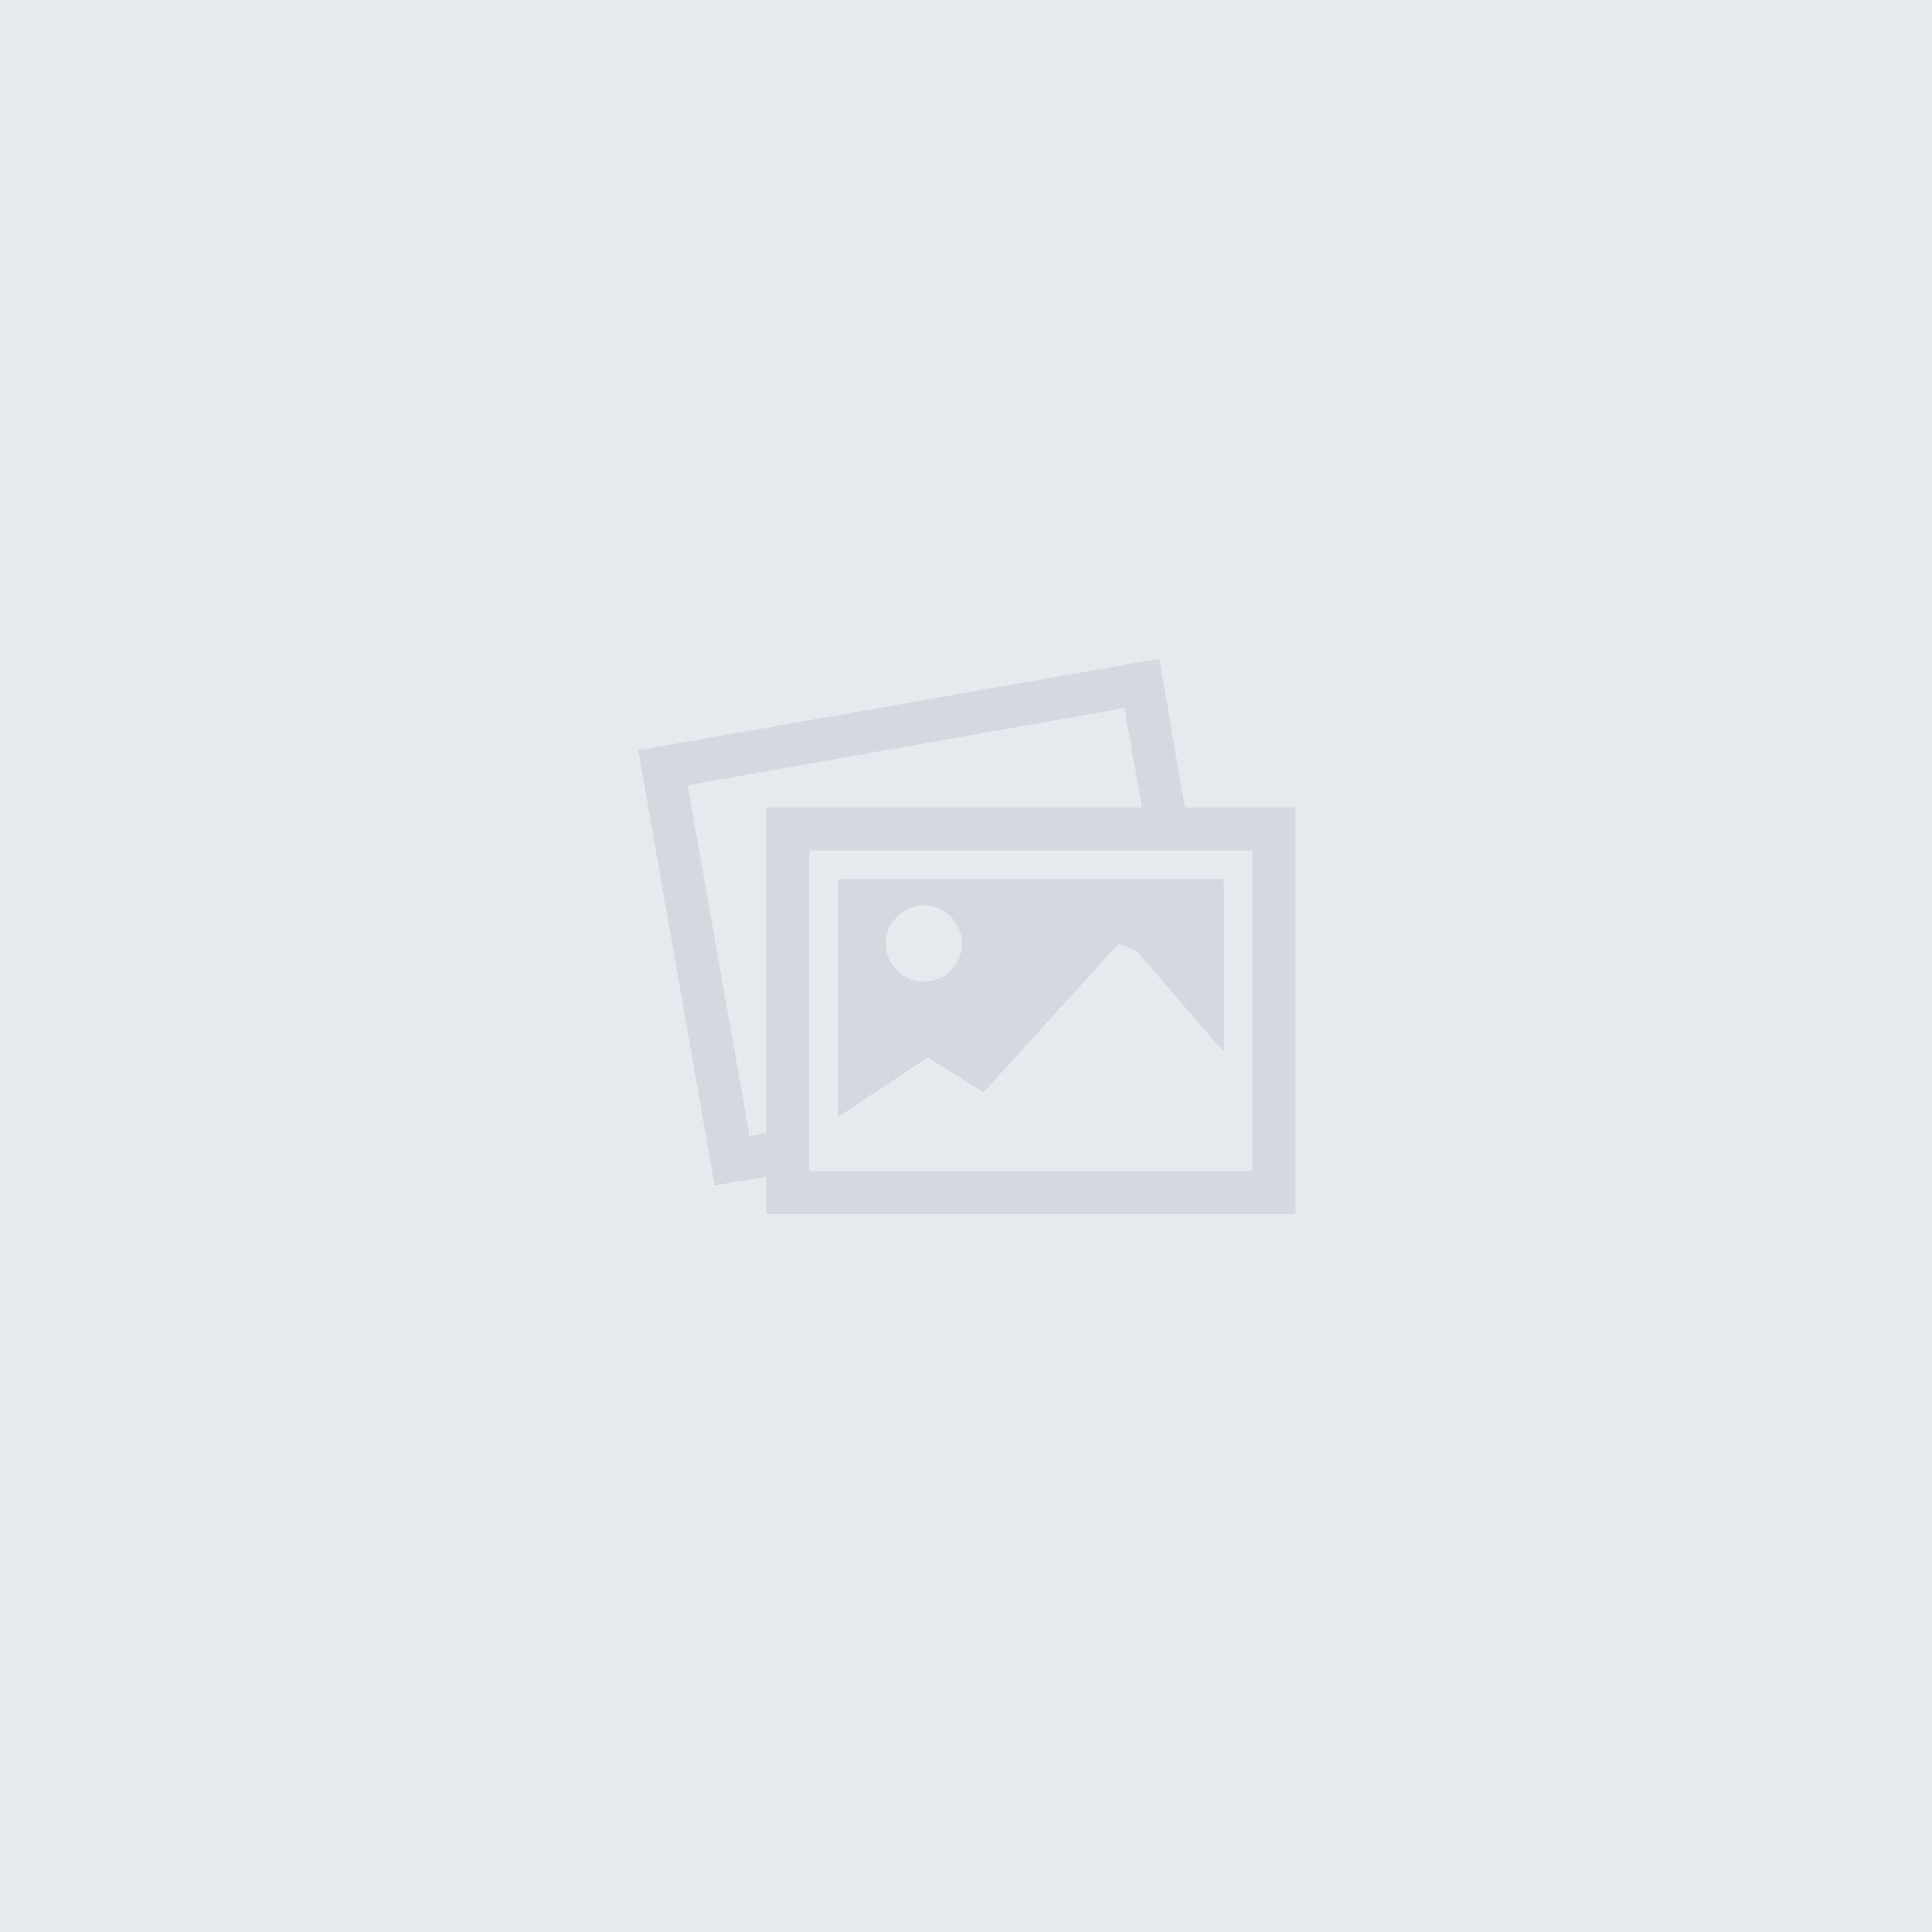
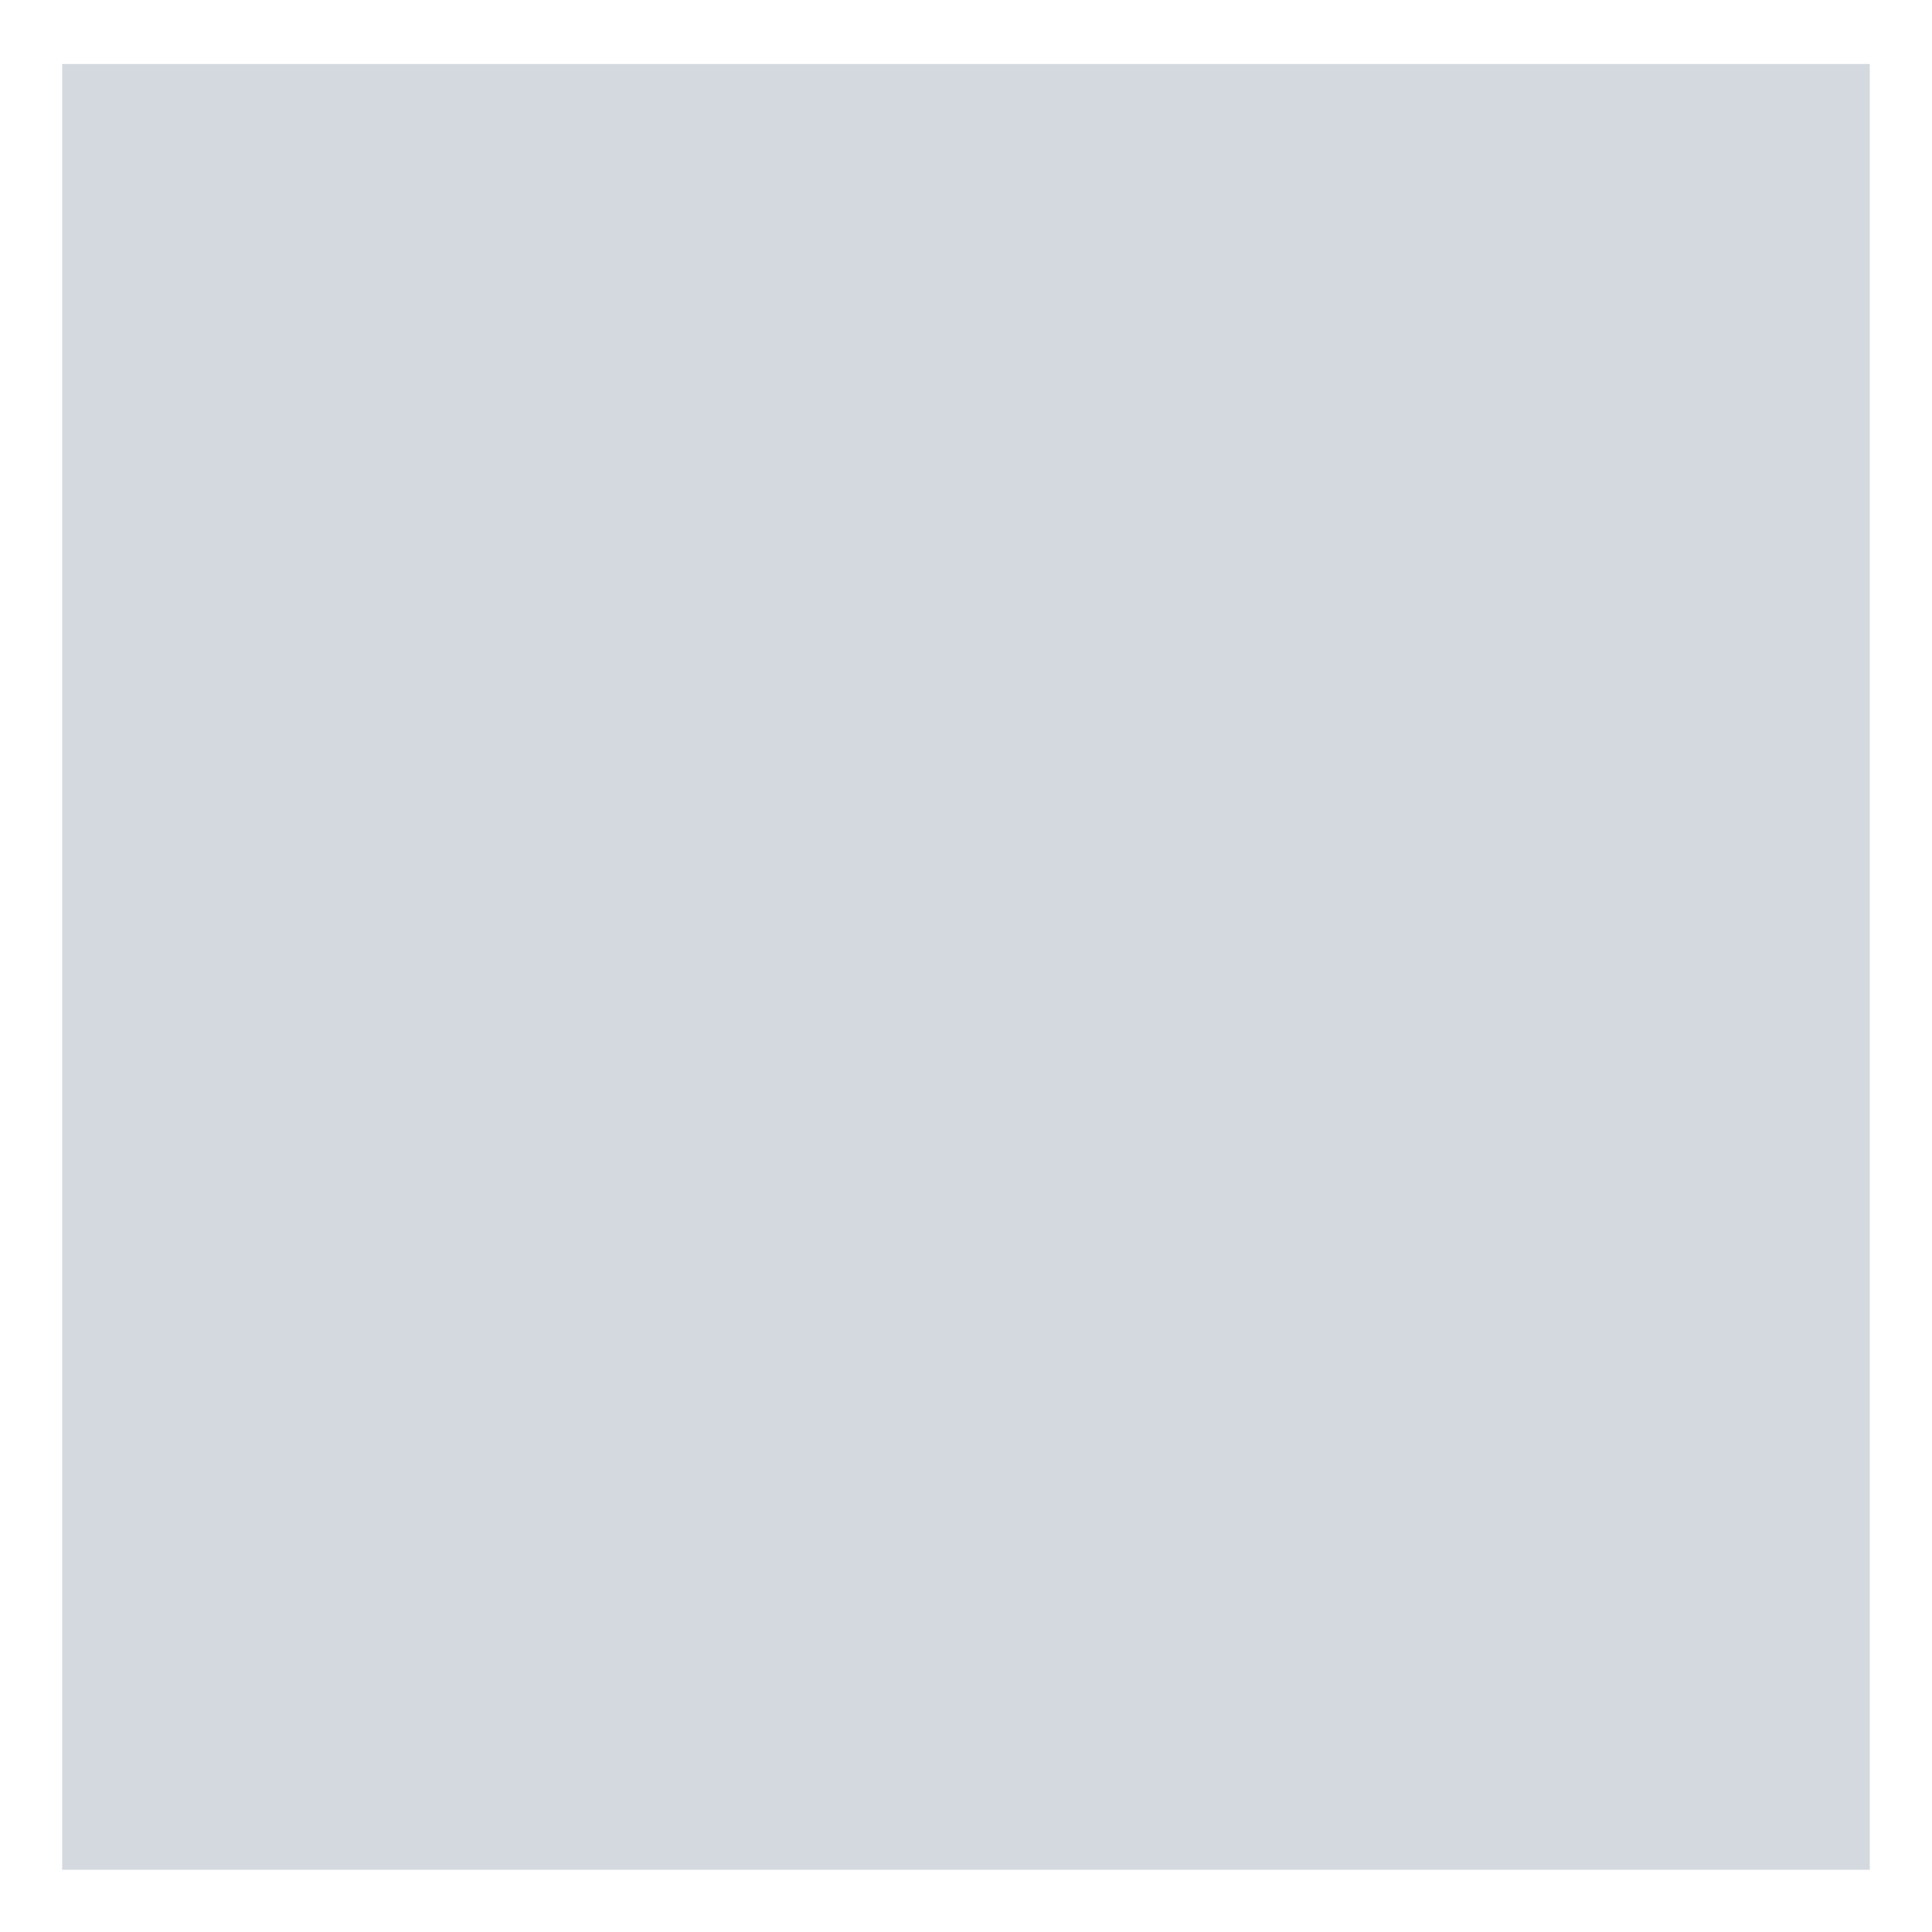
<svg xmlns="http://www.w3.org/2000/svg" version="1.1" id="Layer_1" x="0px" y="0px" width="621.127px" height="621.127px" viewBox="89.437 -10.563 621.127 621.127" enable-background="new 89.437 -10.563 621.127 621.127" xml:space="preserve">
  <rect x="109.437" y="10" fill="#d4d9e0" width="581.127" height="580.562" />
  <g transform="translate(-5, -5)">
-     <path fill="#e6eaef" d="M94.437-5.563h621.127v621.127H94.437V-5.563L94.437-5.563z M475.346,254.057l-8.185-47.831L299.63,235.641    l24.553,139.908l16.627-2.813v12.021h170.087V254.057H475.346L475.346,254.057z M340.811,358.666l-5.371,1.021l-19.95-112.794    l140.419-24.812l5.628,31.974H340.811V358.666L340.811,358.666L340.811,358.666z M497.087,370.943H354.621V267.868h142.466V370.943    L497.087,370.943z M363.828,277.075v76.474l28.903-19.181l17.903,11.252l43.48-47.829l5.629,2.301l28.134,32.485v-55.502H363.828    L363.828,277.075L363.828,277.075z M391.451,310.068c-6.648,0-12.276-5.626-12.276-12.277c0-6.65,5.628-12.279,12.276-12.279    c6.651,0,12.276,5.626,12.276,12.279C403.729,304.442,398.102,310.068,391.451,310.068L391.451,310.068L391.451,310.068z" />
-   </g>
+     </g>
</svg>